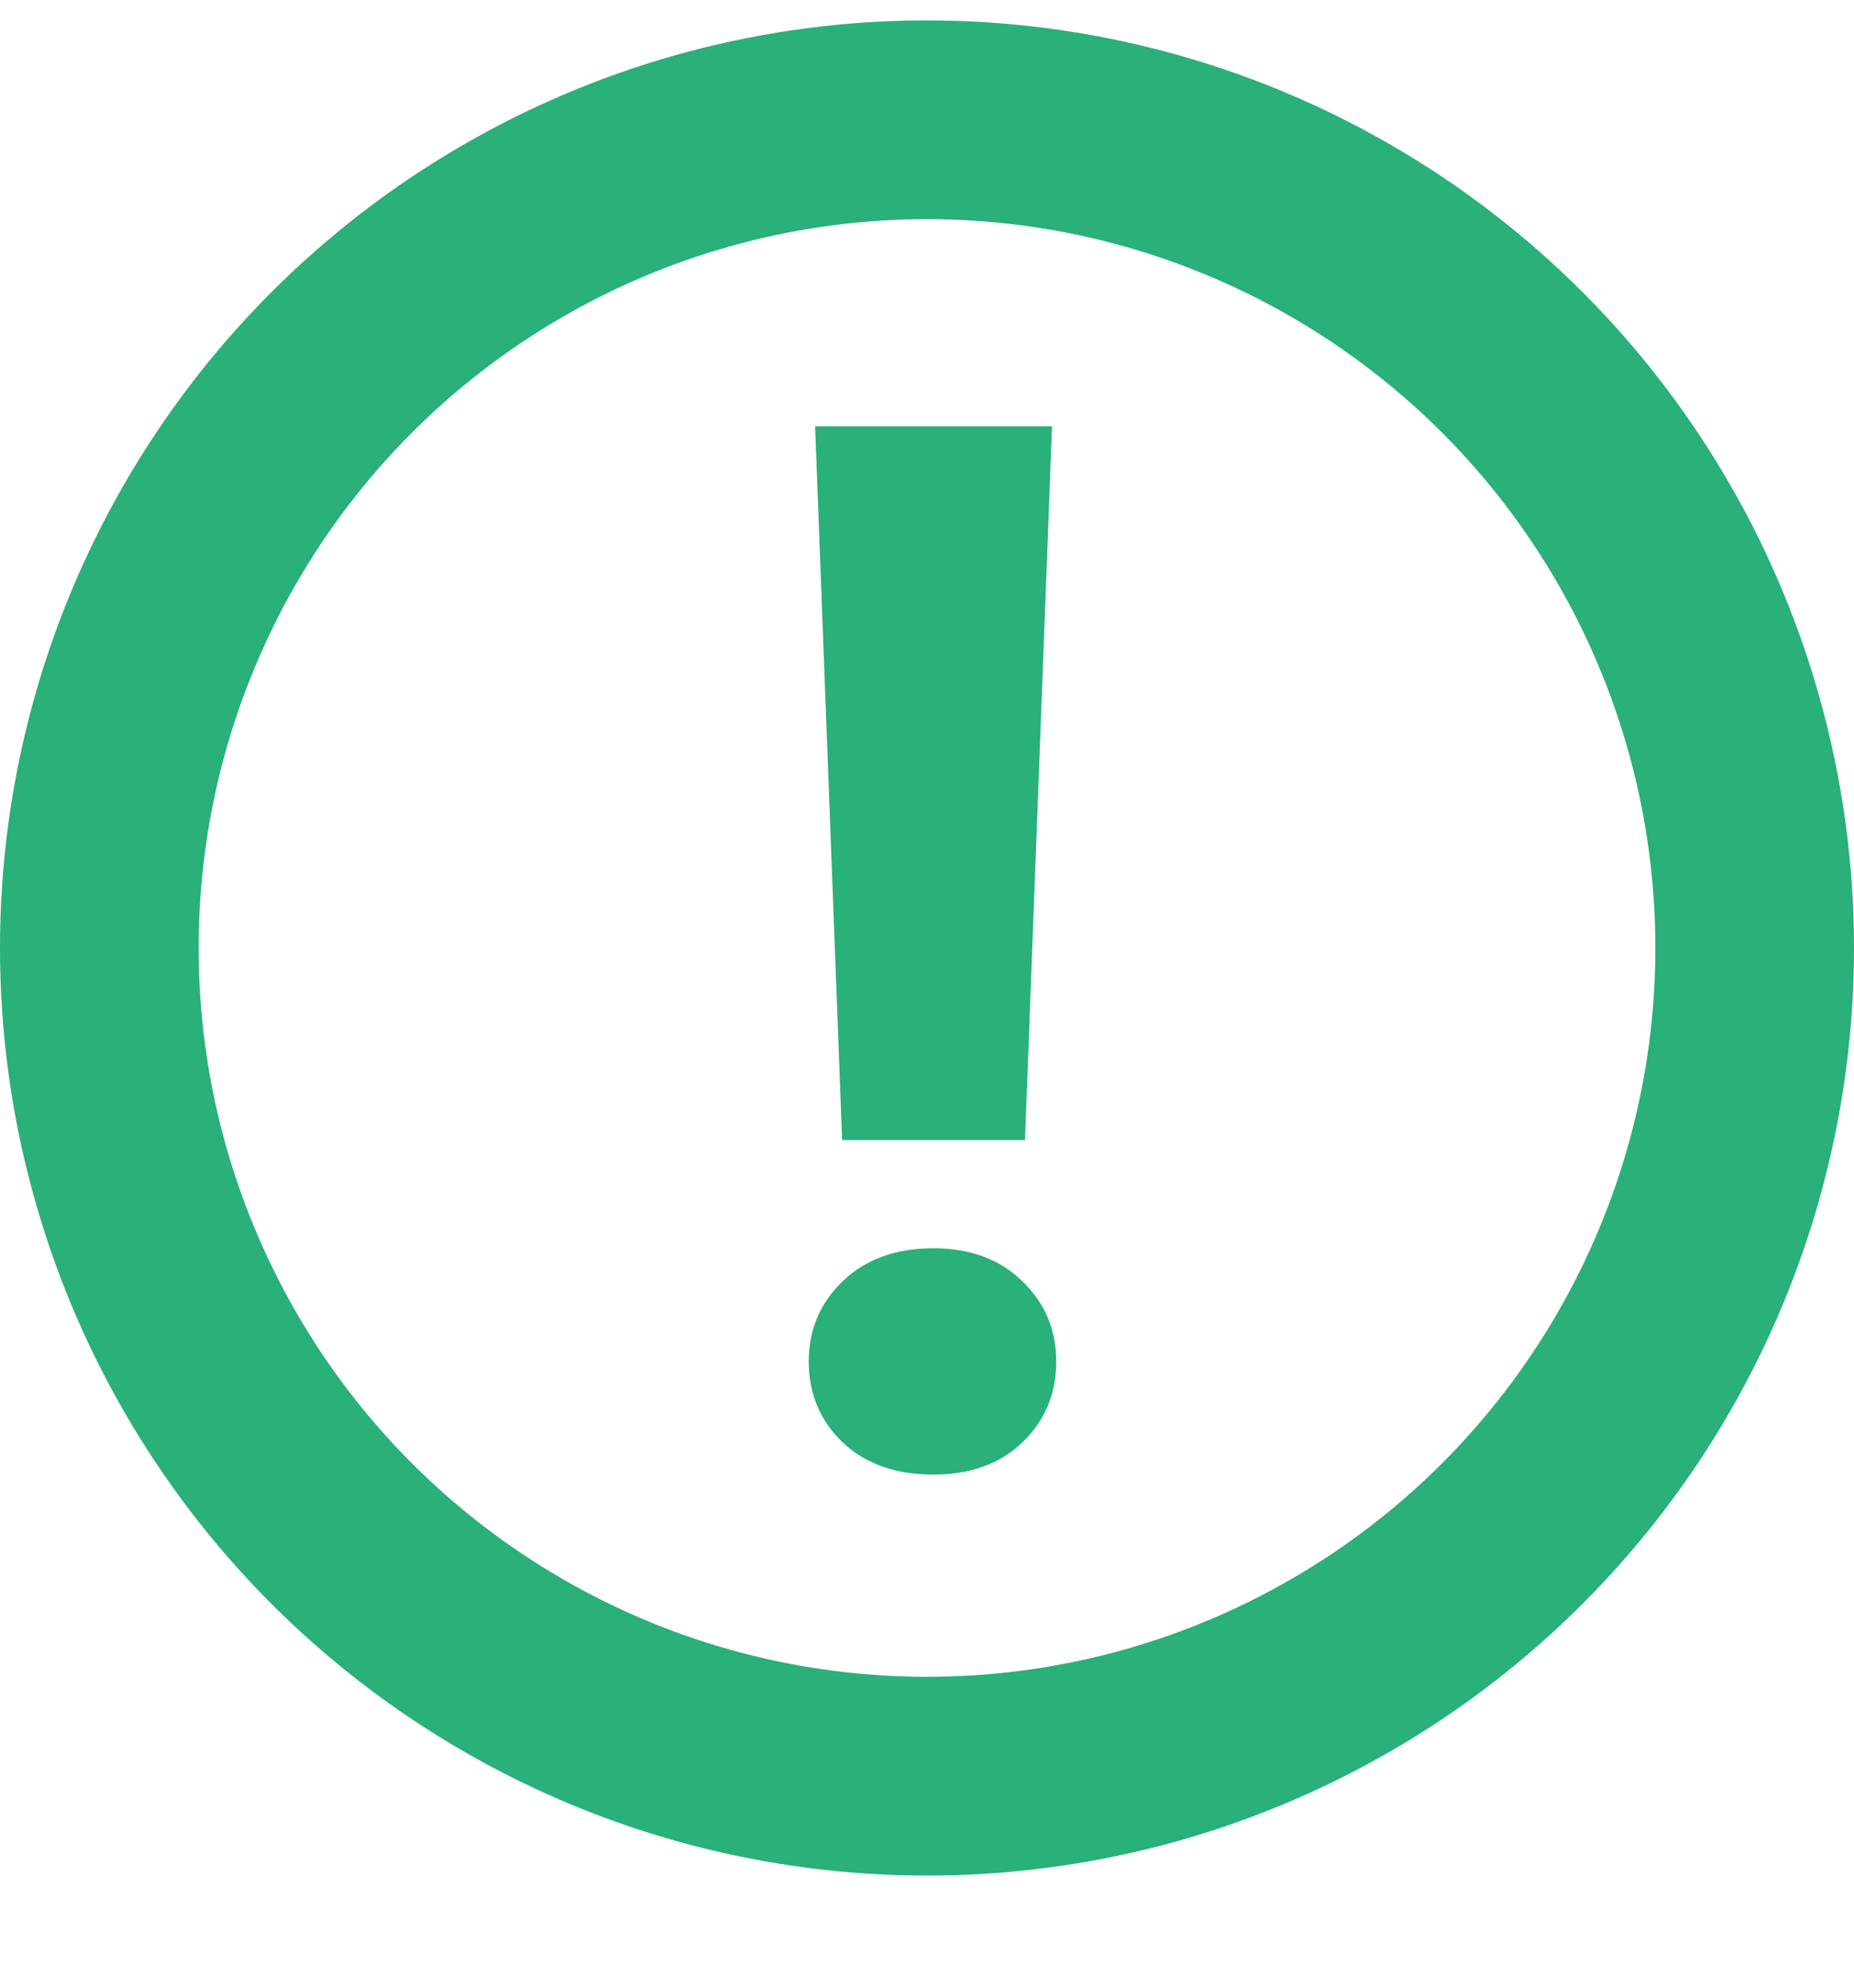
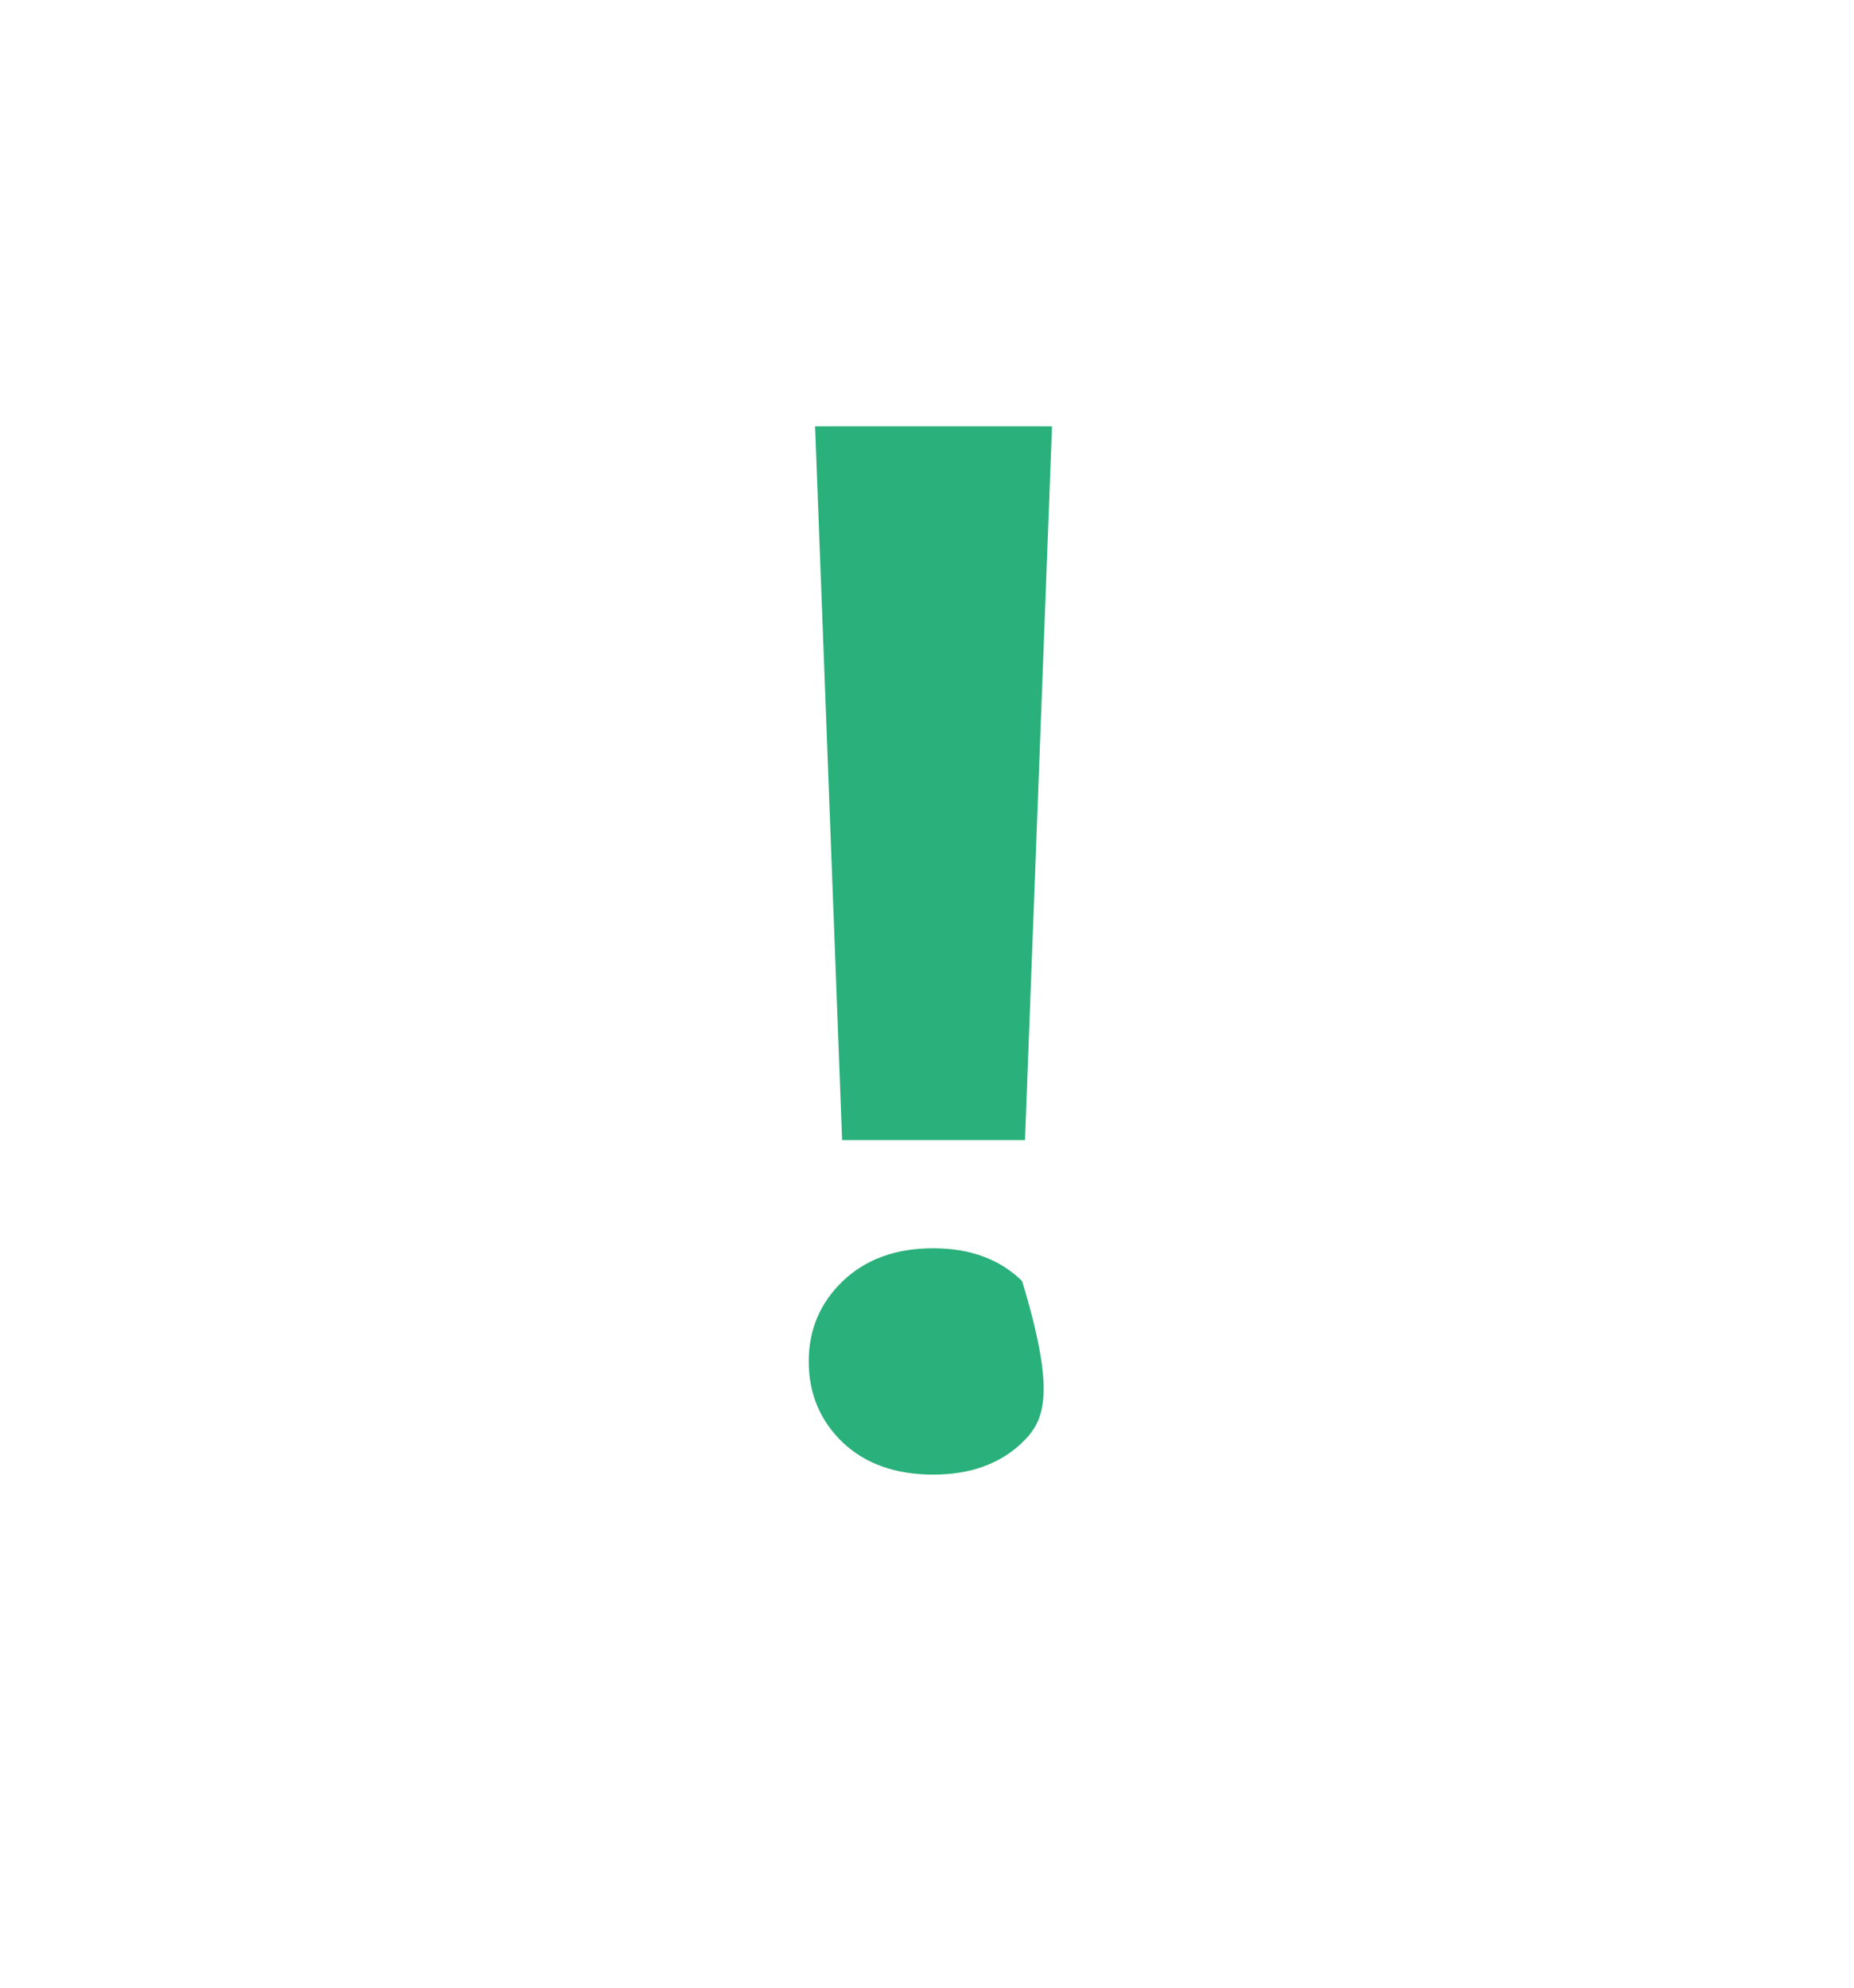
<svg xmlns="http://www.w3.org/2000/svg" width="14" height="15" viewBox="0 0 14 15" fill="none">
-   <circle cx="7" cy="7.154" r="6.25" stroke="#2AB07A" stroke-width="1.5" />
-   <path d="M7.944 3.217L7.74 8.604H6.359L6.155 3.217H7.944ZM6.107 10.274C6.107 10.034 6.193 9.832 6.365 9.667C6.537 9.503 6.764 9.42 7.047 9.42C7.326 9.42 7.55 9.503 7.718 9.667C7.89 9.832 7.976 10.034 7.976 10.274C7.976 10.518 7.89 10.722 7.718 10.887C7.55 11.048 7.326 11.128 7.047 11.128C6.764 11.128 6.537 11.048 6.365 10.887C6.193 10.722 6.107 10.518 6.107 10.274Z" fill="#2AB07A" />
+   <path d="M7.944 3.217L7.74 8.604H6.359L6.155 3.217H7.944ZM6.107 10.274C6.107 10.034 6.193 9.832 6.365 9.667C6.537 9.503 6.764 9.42 7.047 9.42C7.326 9.42 7.55 9.503 7.718 9.667C7.976 10.518 7.89 10.722 7.718 10.887C7.55 11.048 7.326 11.128 7.047 11.128C6.764 11.128 6.537 11.048 6.365 10.887C6.193 10.722 6.107 10.518 6.107 10.274Z" fill="#2AB07A" />
</svg>